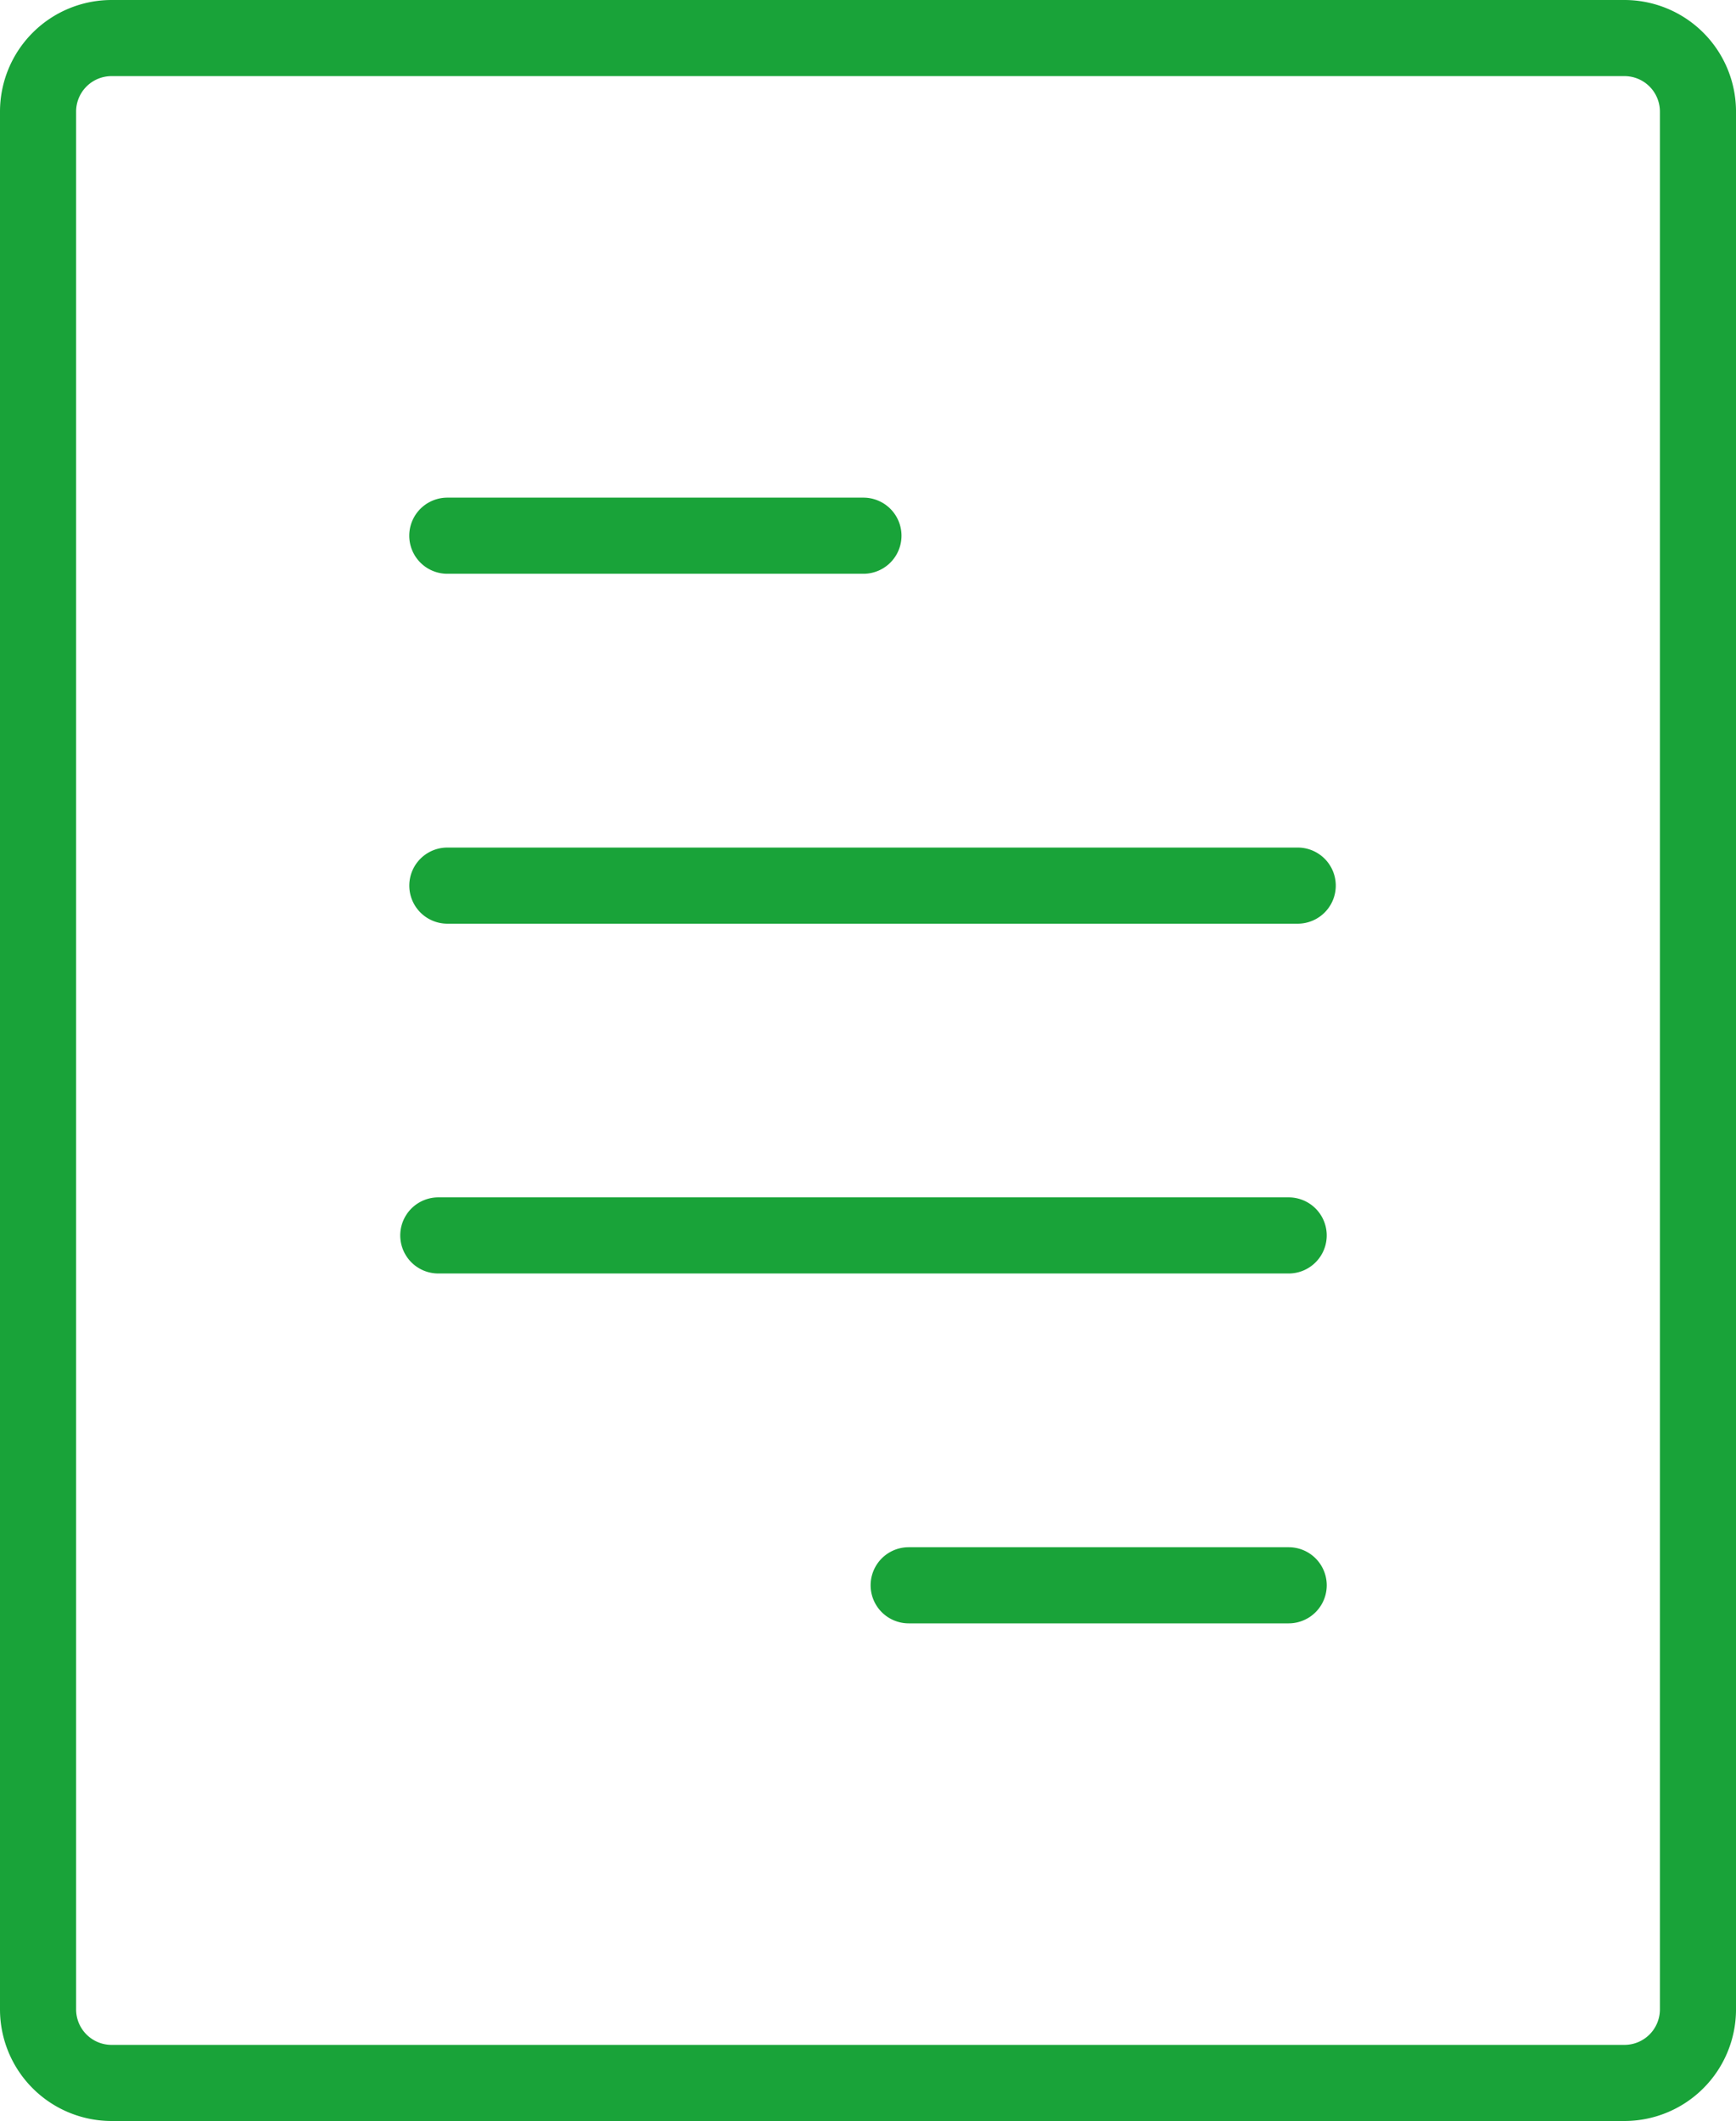
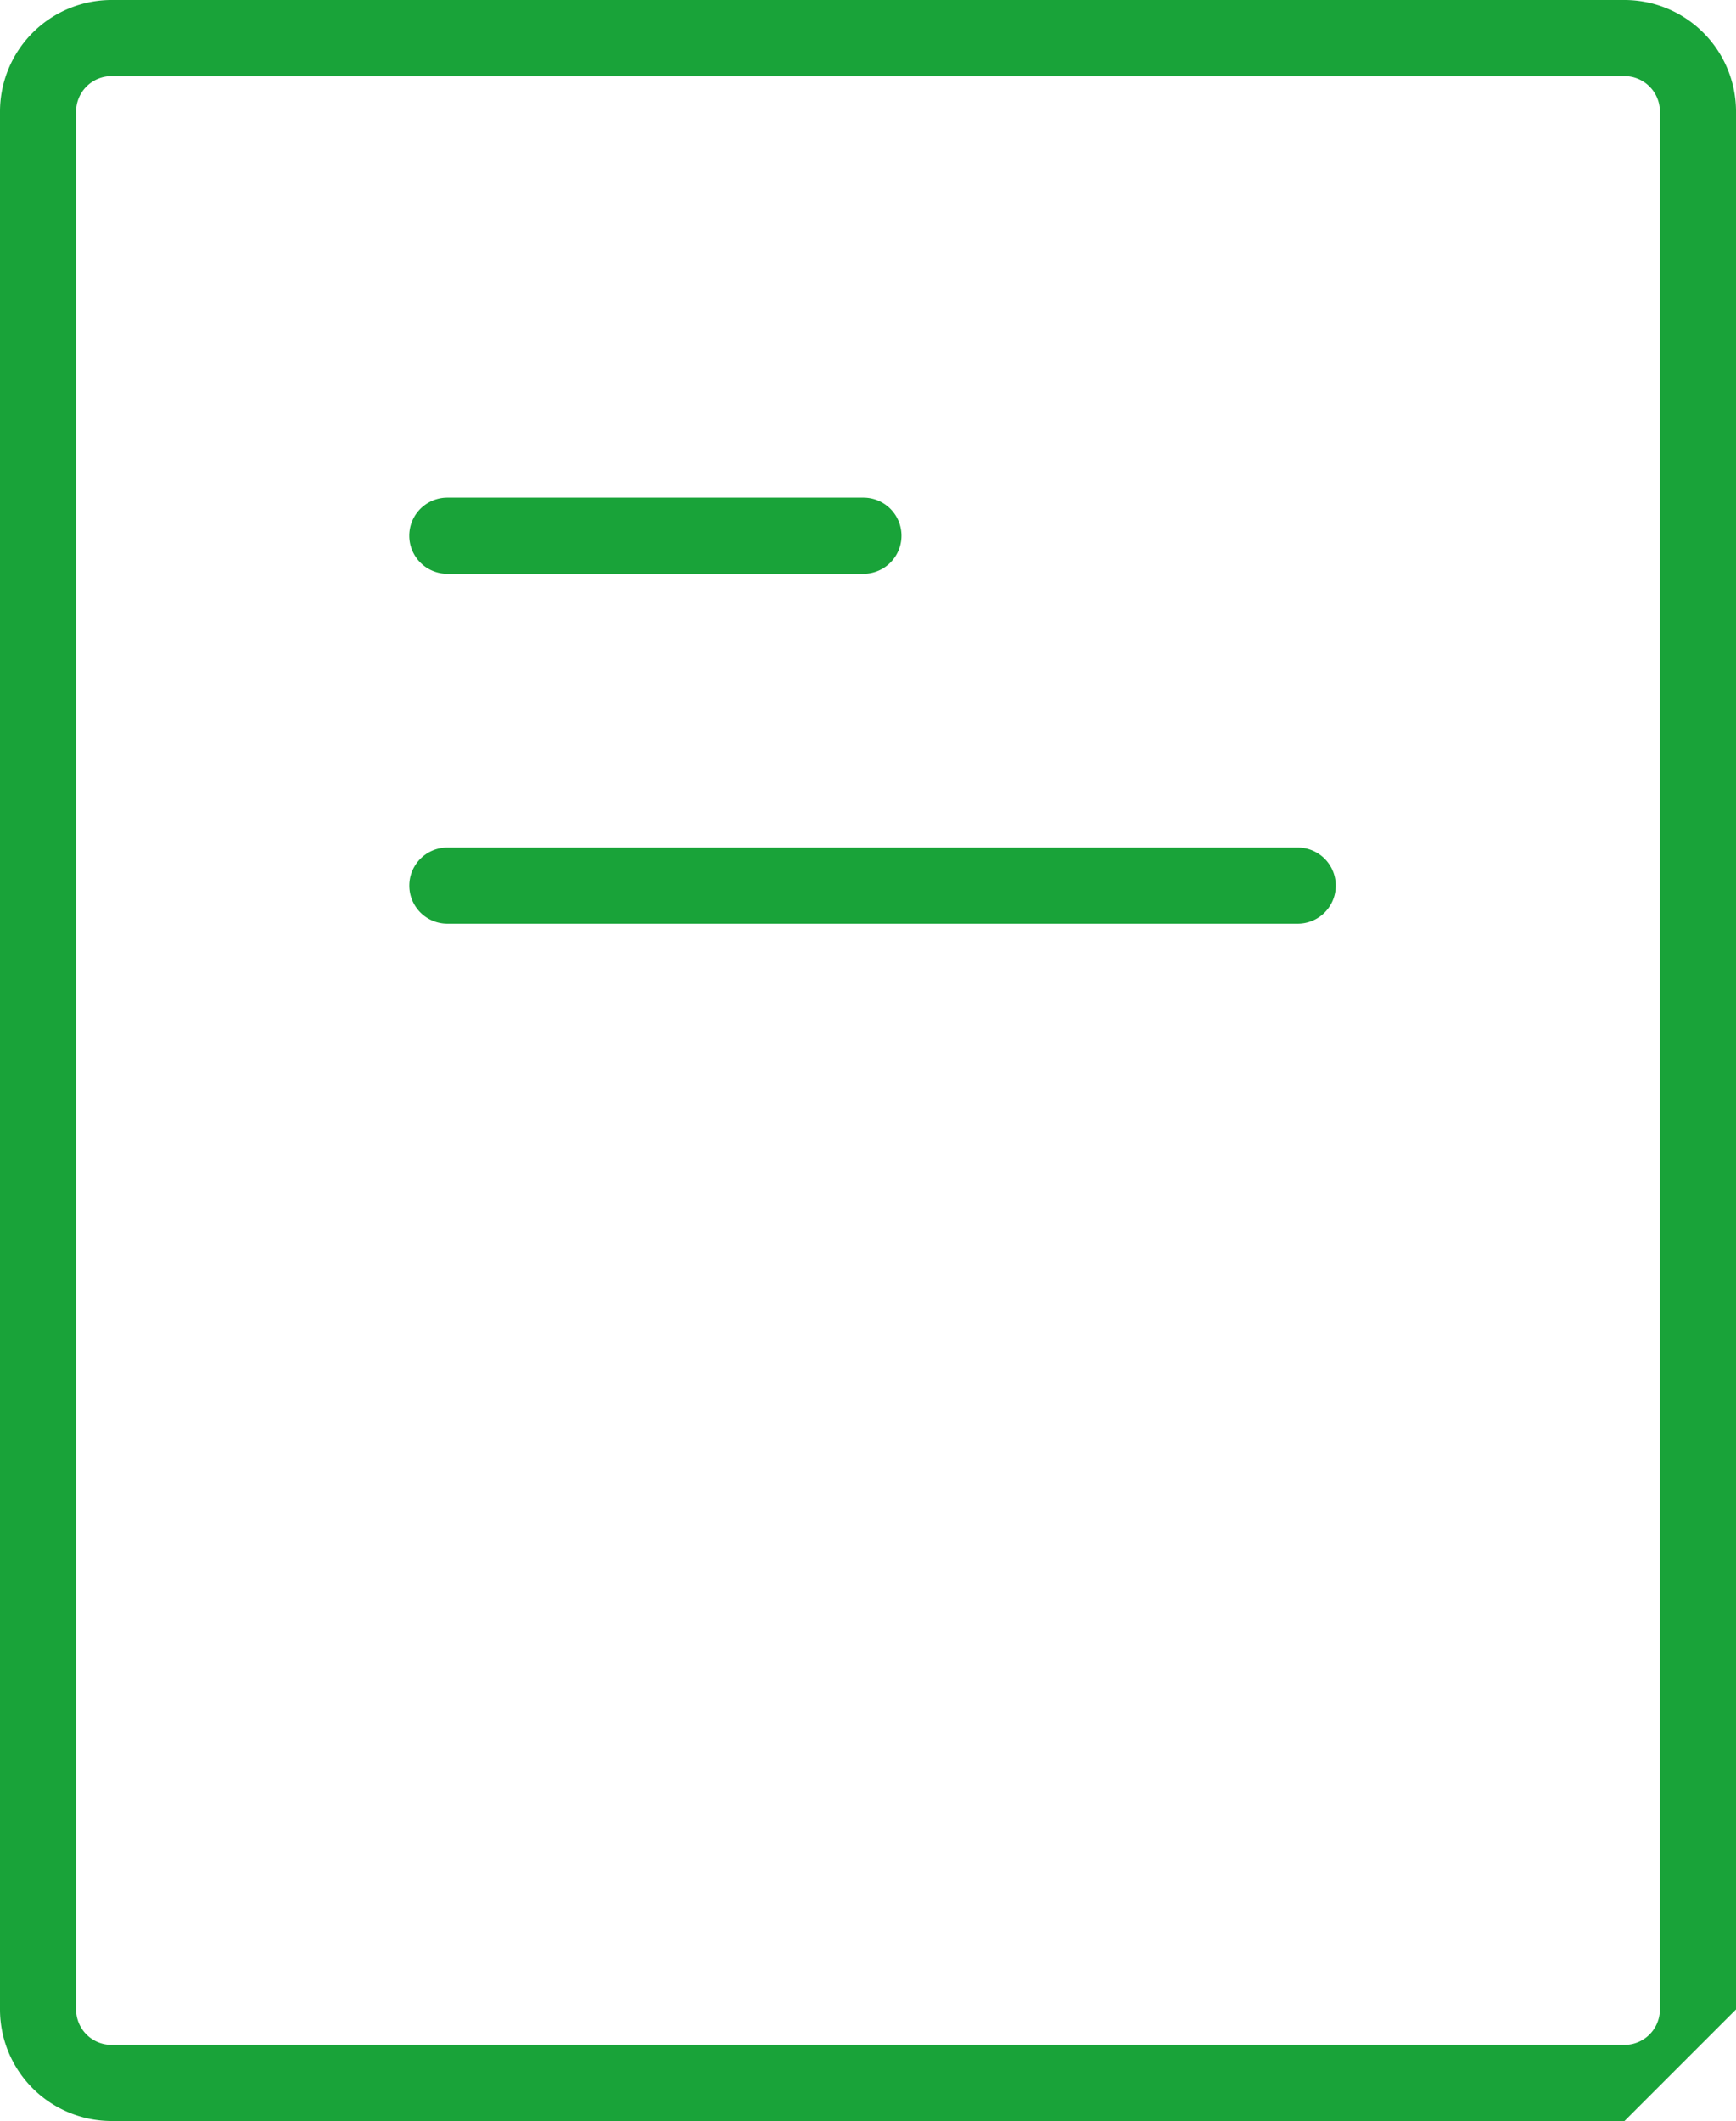
<svg xmlns="http://www.w3.org/2000/svg" id="グループ_9332" data-name="グループ 9332" width="130.655" height="159.608" viewBox="0 0 130.655 159.608">
  <defs>
    <clipPath id="clip-path">
      <rect id="長方形_2057" data-name="長方形 2057" width="130.655" height="159.608" fill="#19a339" />
    </clipPath>
  </defs>
  <g id="グループ_9331" data-name="グループ 9331" clip-path="url(#clip-path)">
-     <path id="パス_35889" data-name="パス 35889" d="M122.262,159.608H8.394A8.4,8.4,0,0,1,0,151.215V8.394A8.4,8.4,0,0,1,8.394,0H122.262a8.4,8.4,0,0,1,8.394,8.394V151.215a8.4,8.4,0,0,1-8.394,8.393M8.394,5.728A2.669,2.669,0,0,0,5.728,8.394V151.215a2.669,2.669,0,0,0,2.666,2.665H122.262a2.669,2.669,0,0,0,2.666-2.665V8.394a2.669,2.669,0,0,0-2.666-2.666Z" fill="#19a339" />
+     <path id="パス_35889" data-name="パス 35889" d="M122.262,159.608H8.394A8.4,8.4,0,0,1,0,151.215V8.394A8.4,8.4,0,0,1,8.394,0H122.262a8.4,8.4,0,0,1,8.394,8.394V151.215M8.394,5.728A2.669,2.669,0,0,0,5.728,8.394V151.215a2.669,2.669,0,0,0,2.666,2.665H122.262a2.669,2.669,0,0,0,2.666-2.665V8.394a2.669,2.669,0,0,0-2.666-2.666Z" fill="#19a339" />
    <path id="パス_35890" data-name="パス 35890" d="M77.2,58.028H45.882a2.864,2.864,0,0,1,0-5.728H77.2a2.864,2.864,0,0,1,0,5.728" transform="translate(-12.216 -14.851)" fill="#19a339" />
-     <path id="パス_35891" data-name="パス 35891" d="M108.934,131.566h-64a2.864,2.864,0,0,1,0-5.728h64a2.864,2.864,0,0,1,0,5.728" transform="translate(-11.946 -35.734)" fill="#19a339" />
    <path id="パス_35892" data-name="パス 35892" d="M109.885,94.8h-64a2.864,2.864,0,1,1,0-5.728h64a2.864,2.864,0,1,1,0,5.728" transform="translate(-12.216 -25.292)" fill="#19a339" />
-     <path id="パス_35893" data-name="パス 35893" d="M122.976,168.334h-28.6a2.864,2.864,0,1,1,0-5.728h28.6a2.864,2.864,0,0,1,0,5.728" transform="translate(-25.987 -46.175)" fill="#19a339" />
  </g>
</svg>